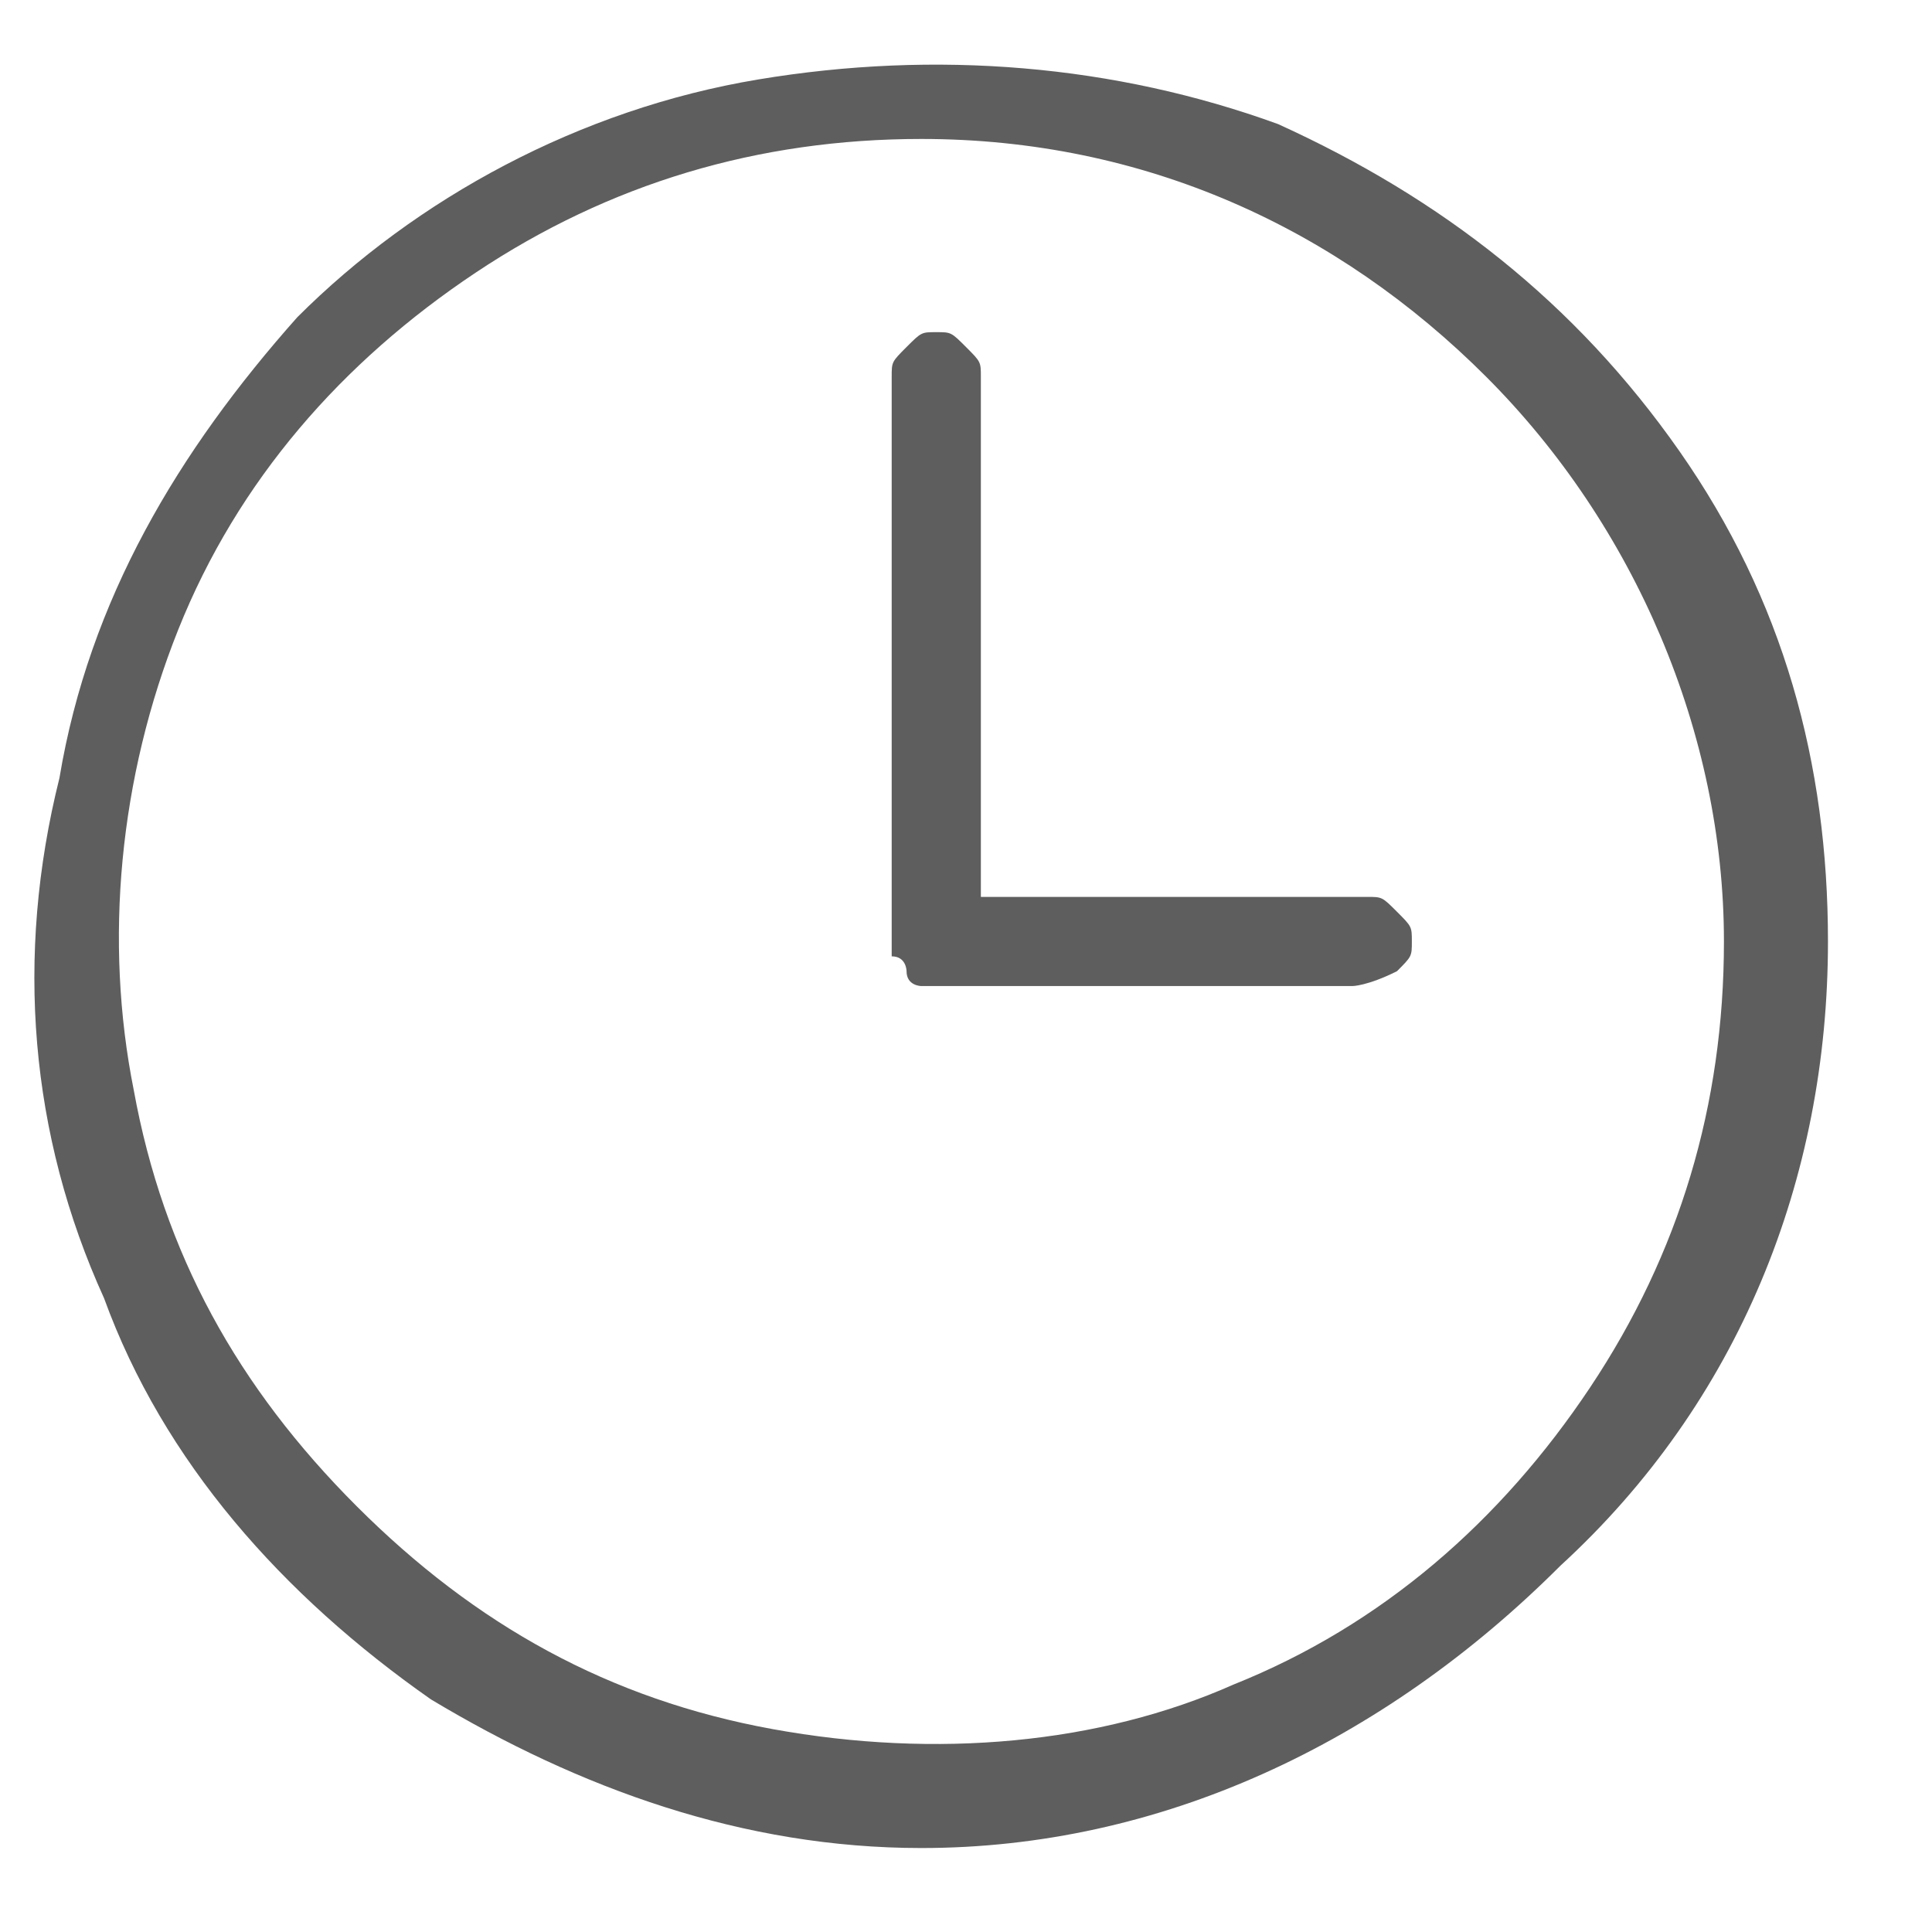
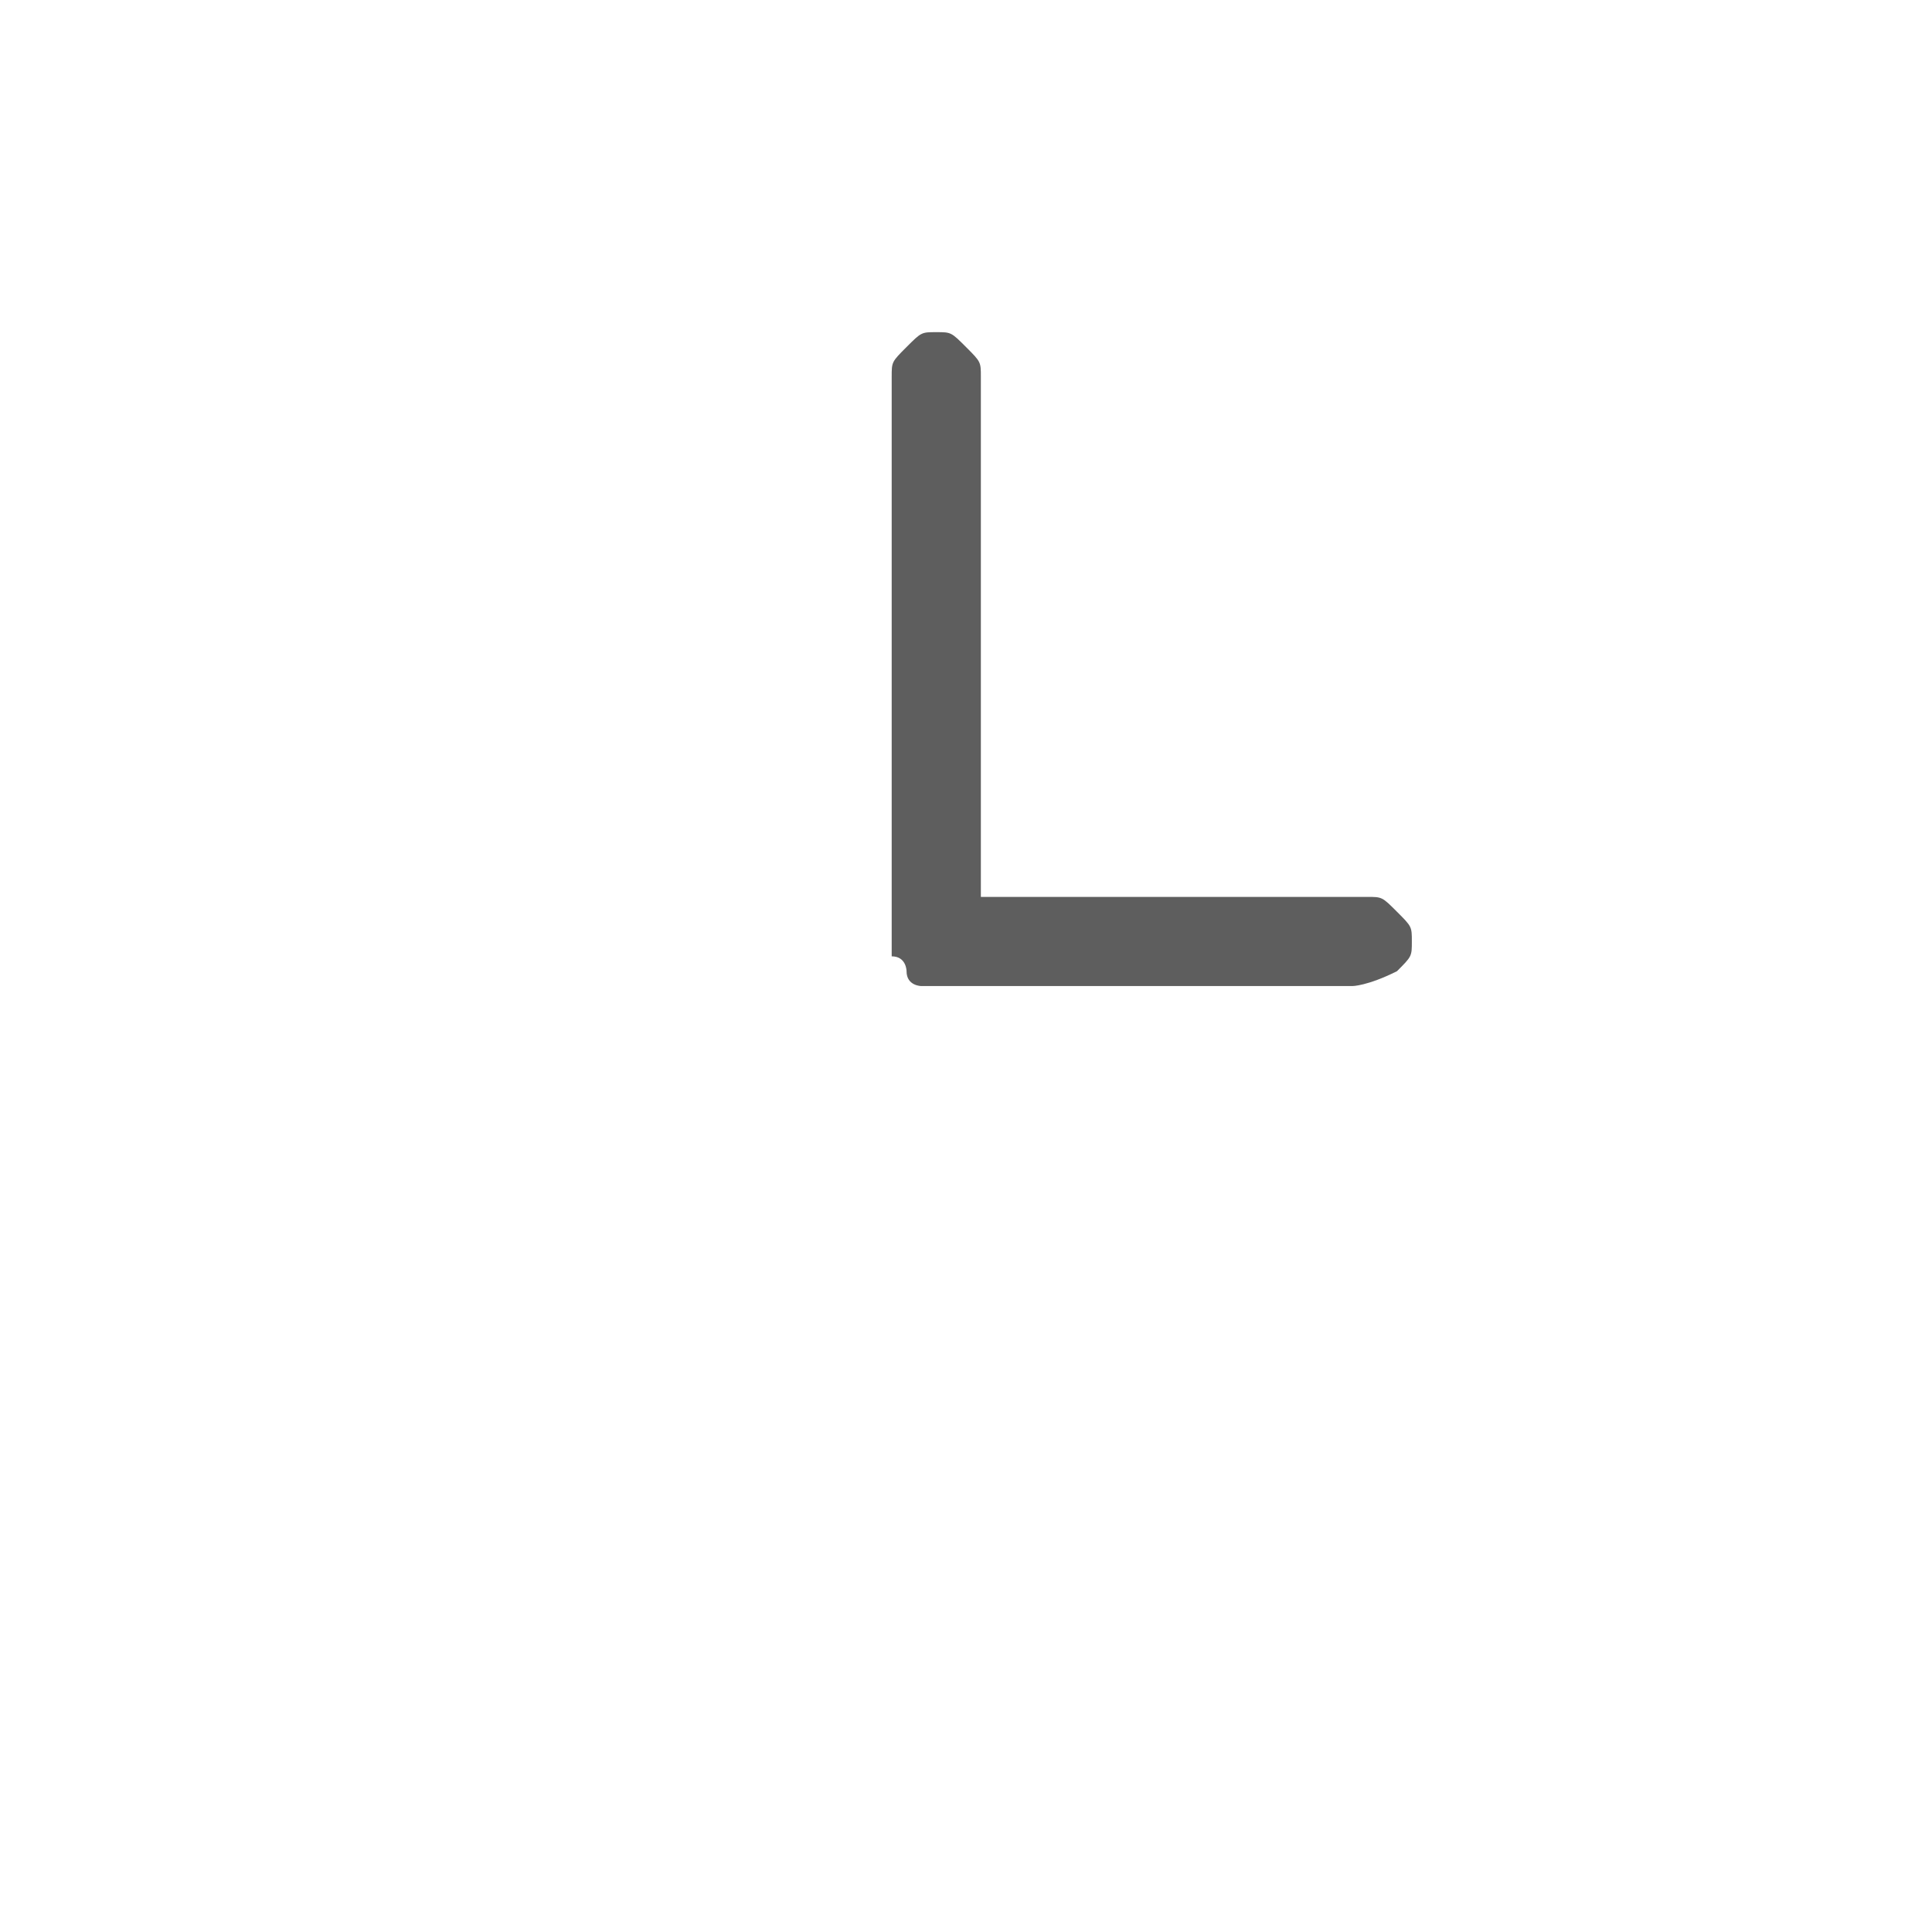
<svg xmlns="http://www.w3.org/2000/svg" width="13" height="13" viewBox="0 0 13 13" fill="none">
-   <path d="M6.2 12.435C5 12.435 3.9 12.035 2.9 11.435C1.9 10.735 1.1 9.835 0.7 8.735C0.2 7.635 0.1 6.435 0.4 5.235C0.6 4.035 1.2 3.035 2 2.135C2.8 1.335 3.9 0.735 5.1 0.535C6.3 0.335 7.5 0.435 8.6 0.835C9.7 1.335 10.6 2.035 11.3 3.035C12 4.035 12.3 5.135 12.3 6.335C12.3 7.935 11.7 9.435 10.5 10.535C9.3 11.735 7.8 12.435 6.2 12.435ZM6.2 0.935C5.1 0.935 4.1 1.235 3.2 1.835C2.3 2.435 1.6 3.235 1.2 4.235C0.8 5.235 0.7 6.335 0.9 7.335C1.1 8.435 1.6 9.335 2.4 10.135C3.2 10.935 4.1 11.435 5.2 11.635C6.3 11.835 7.4 11.735 8.3 11.335C9.3 10.935 10.1 10.235 10.7 9.335C11.3 8.435 11.6 7.435 11.6 6.335C11.6 4.935 11 3.535 10 2.535C9 1.535 7.7 0.935 6.2 0.935Z" fill="#5E5E5E" />
  <path d="M9.1 6.635H6.3H6.2C6.2 6.635 6.1 6.635 6.1 6.535C6.1 6.535 6.1 6.435 6 6.435V6.335V2.535C6 2.435 6 2.435 6.1 2.335C6.2 2.235 6.2 2.235 6.3 2.235C6.4 2.235 6.4 2.235 6.5 2.335C6.6 2.435 6.6 2.435 6.6 2.535V6.035H9.2C9.3 6.035 9.3 6.035 9.4 6.135C9.5 6.235 9.5 6.235 9.5 6.335C9.5 6.435 9.5 6.435 9.4 6.535C9.2 6.635 9.1 6.635 9.1 6.635Z" fill="#5E5E5E" />
</svg>